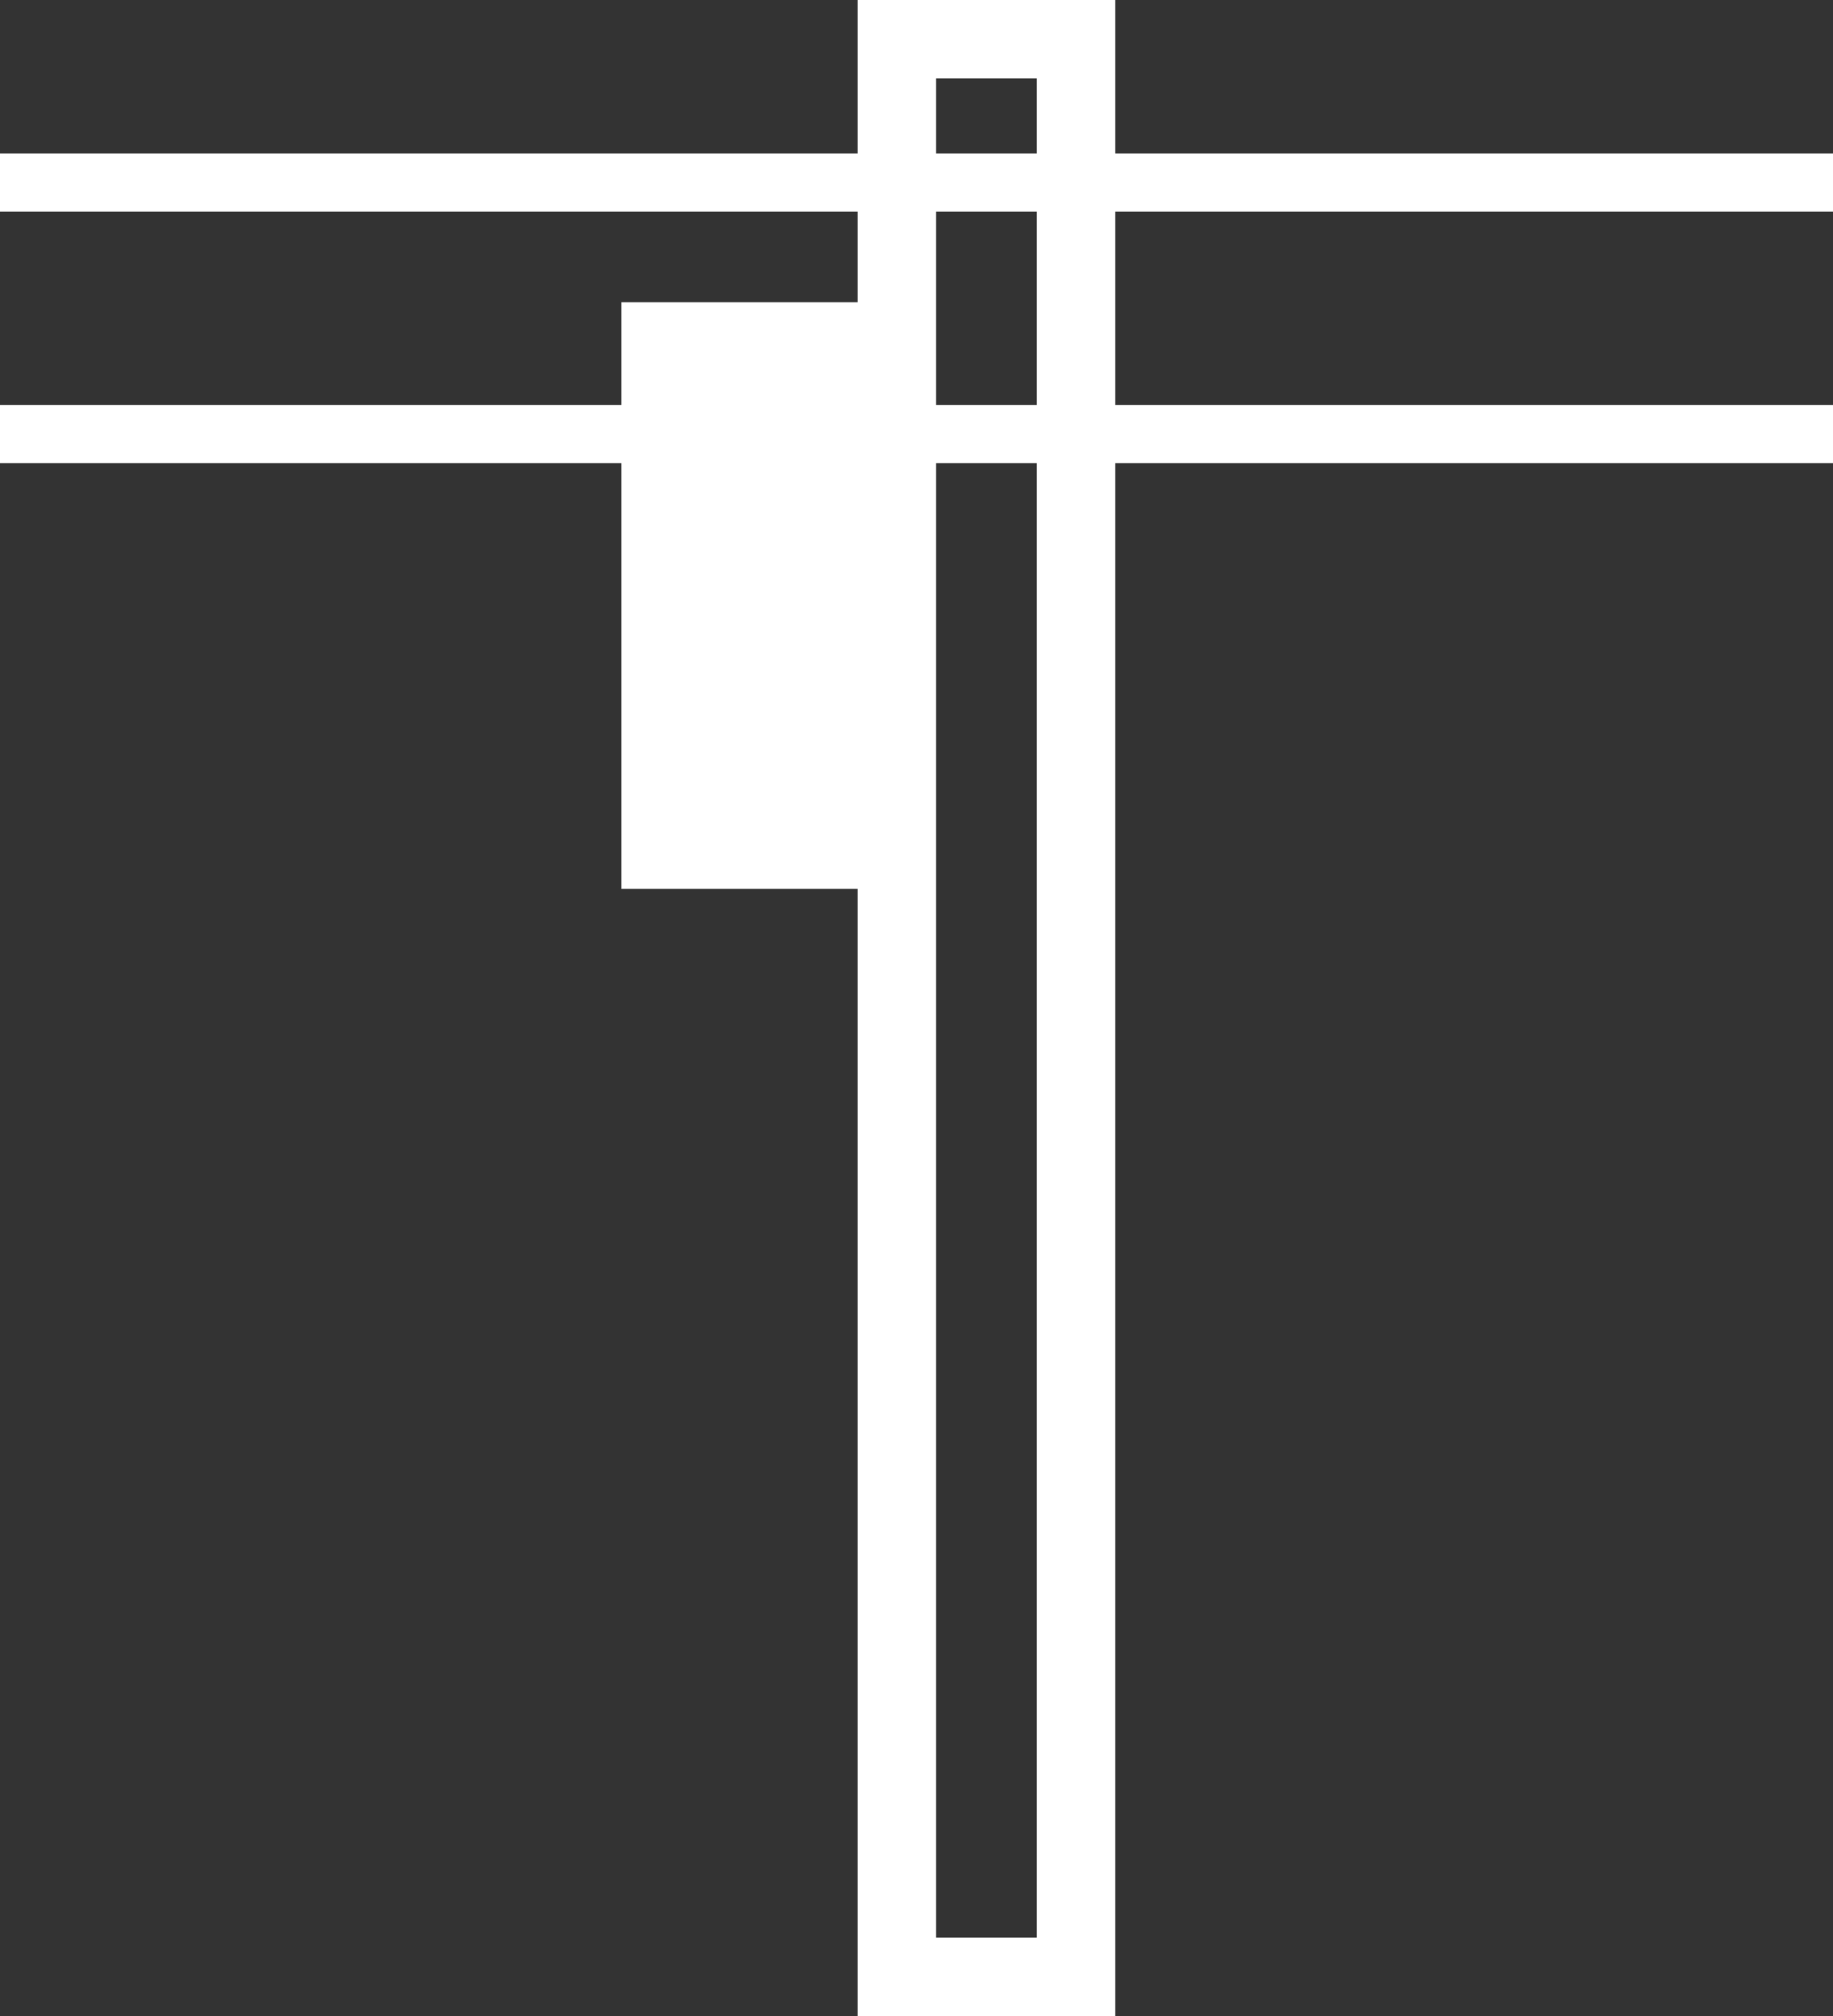
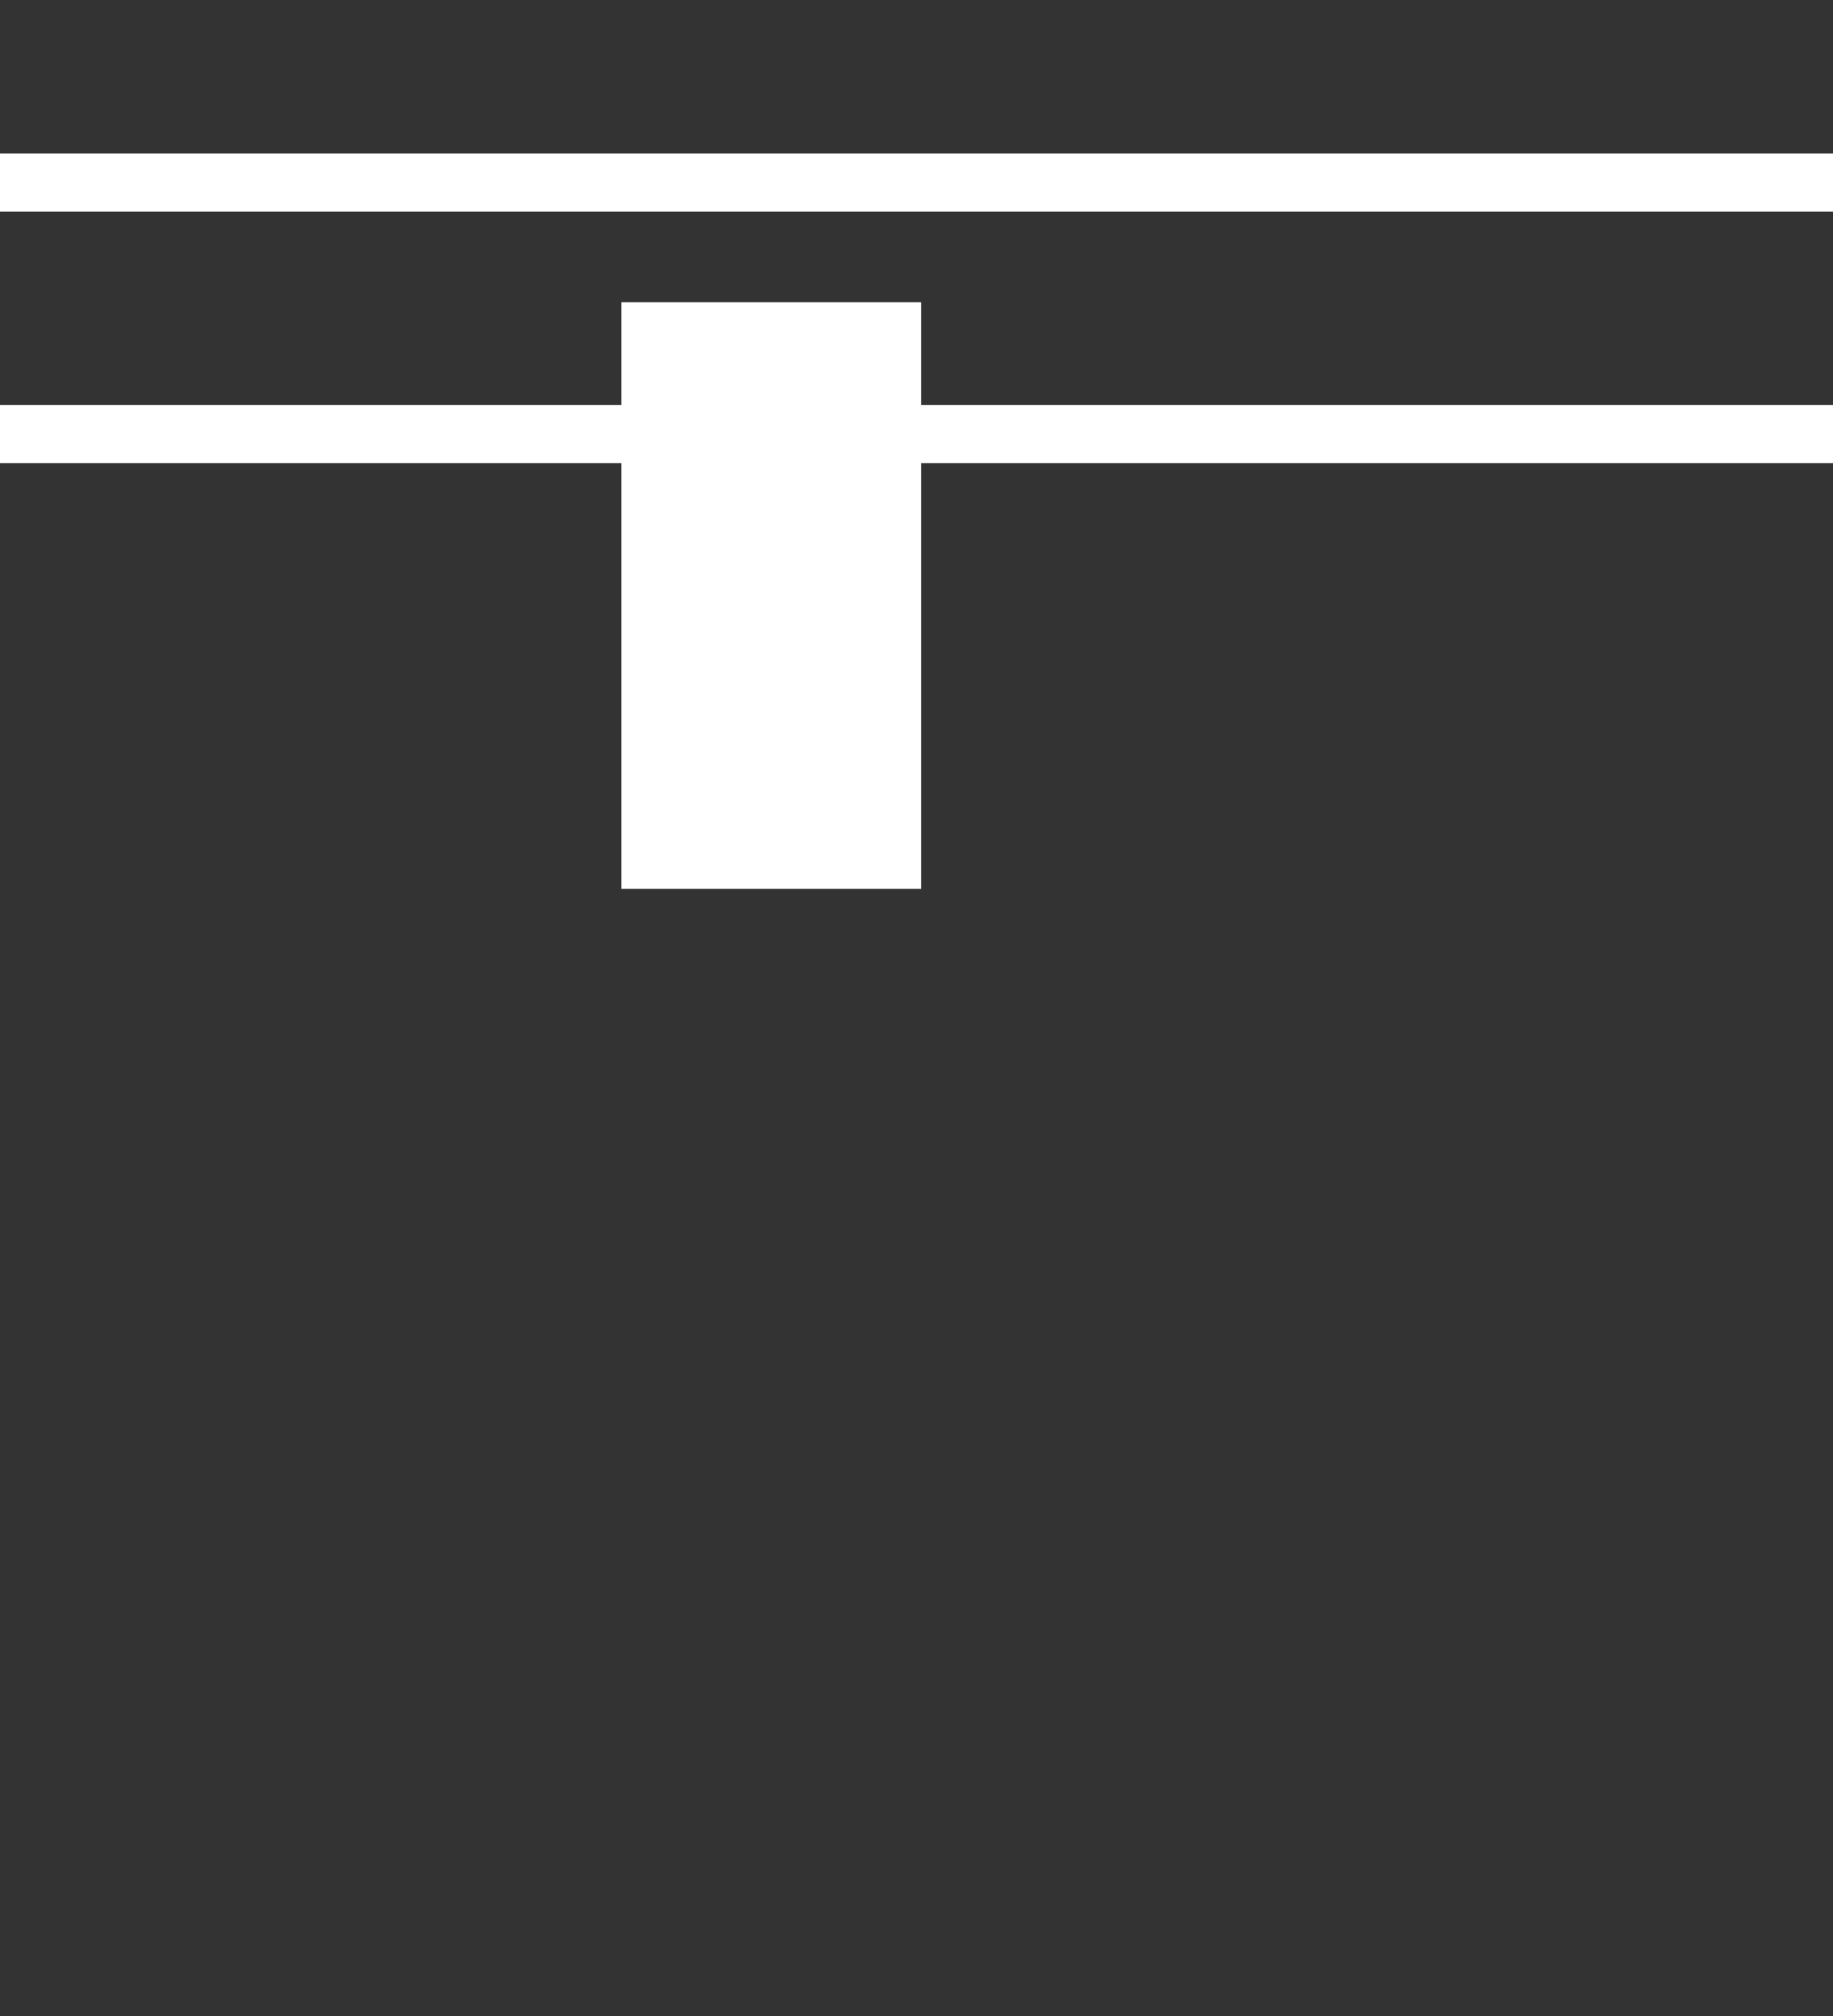
<svg xmlns="http://www.w3.org/2000/svg" viewBox="0 0 37.85 41.62">
  <rect x="0" y="0" width="37.85" height="41.62" fill="#333333" stroke="none" />
  <g stroke="#fff" stroke-miterlimit="10">
    <g fill="none">
      <path d="m0 3.77h37.85" stroke-width="1.2" />
      <path d="m0 8.96h37.85" stroke-width="1.2" />
-       <path d="m18.52.81h3.7v40h-3.7z" stroke-width="1.62" />
    </g>
    <path d="m13.33 6.74h5.19v11.11h-5.19z" fill="#fff" />
  </g>
</svg>